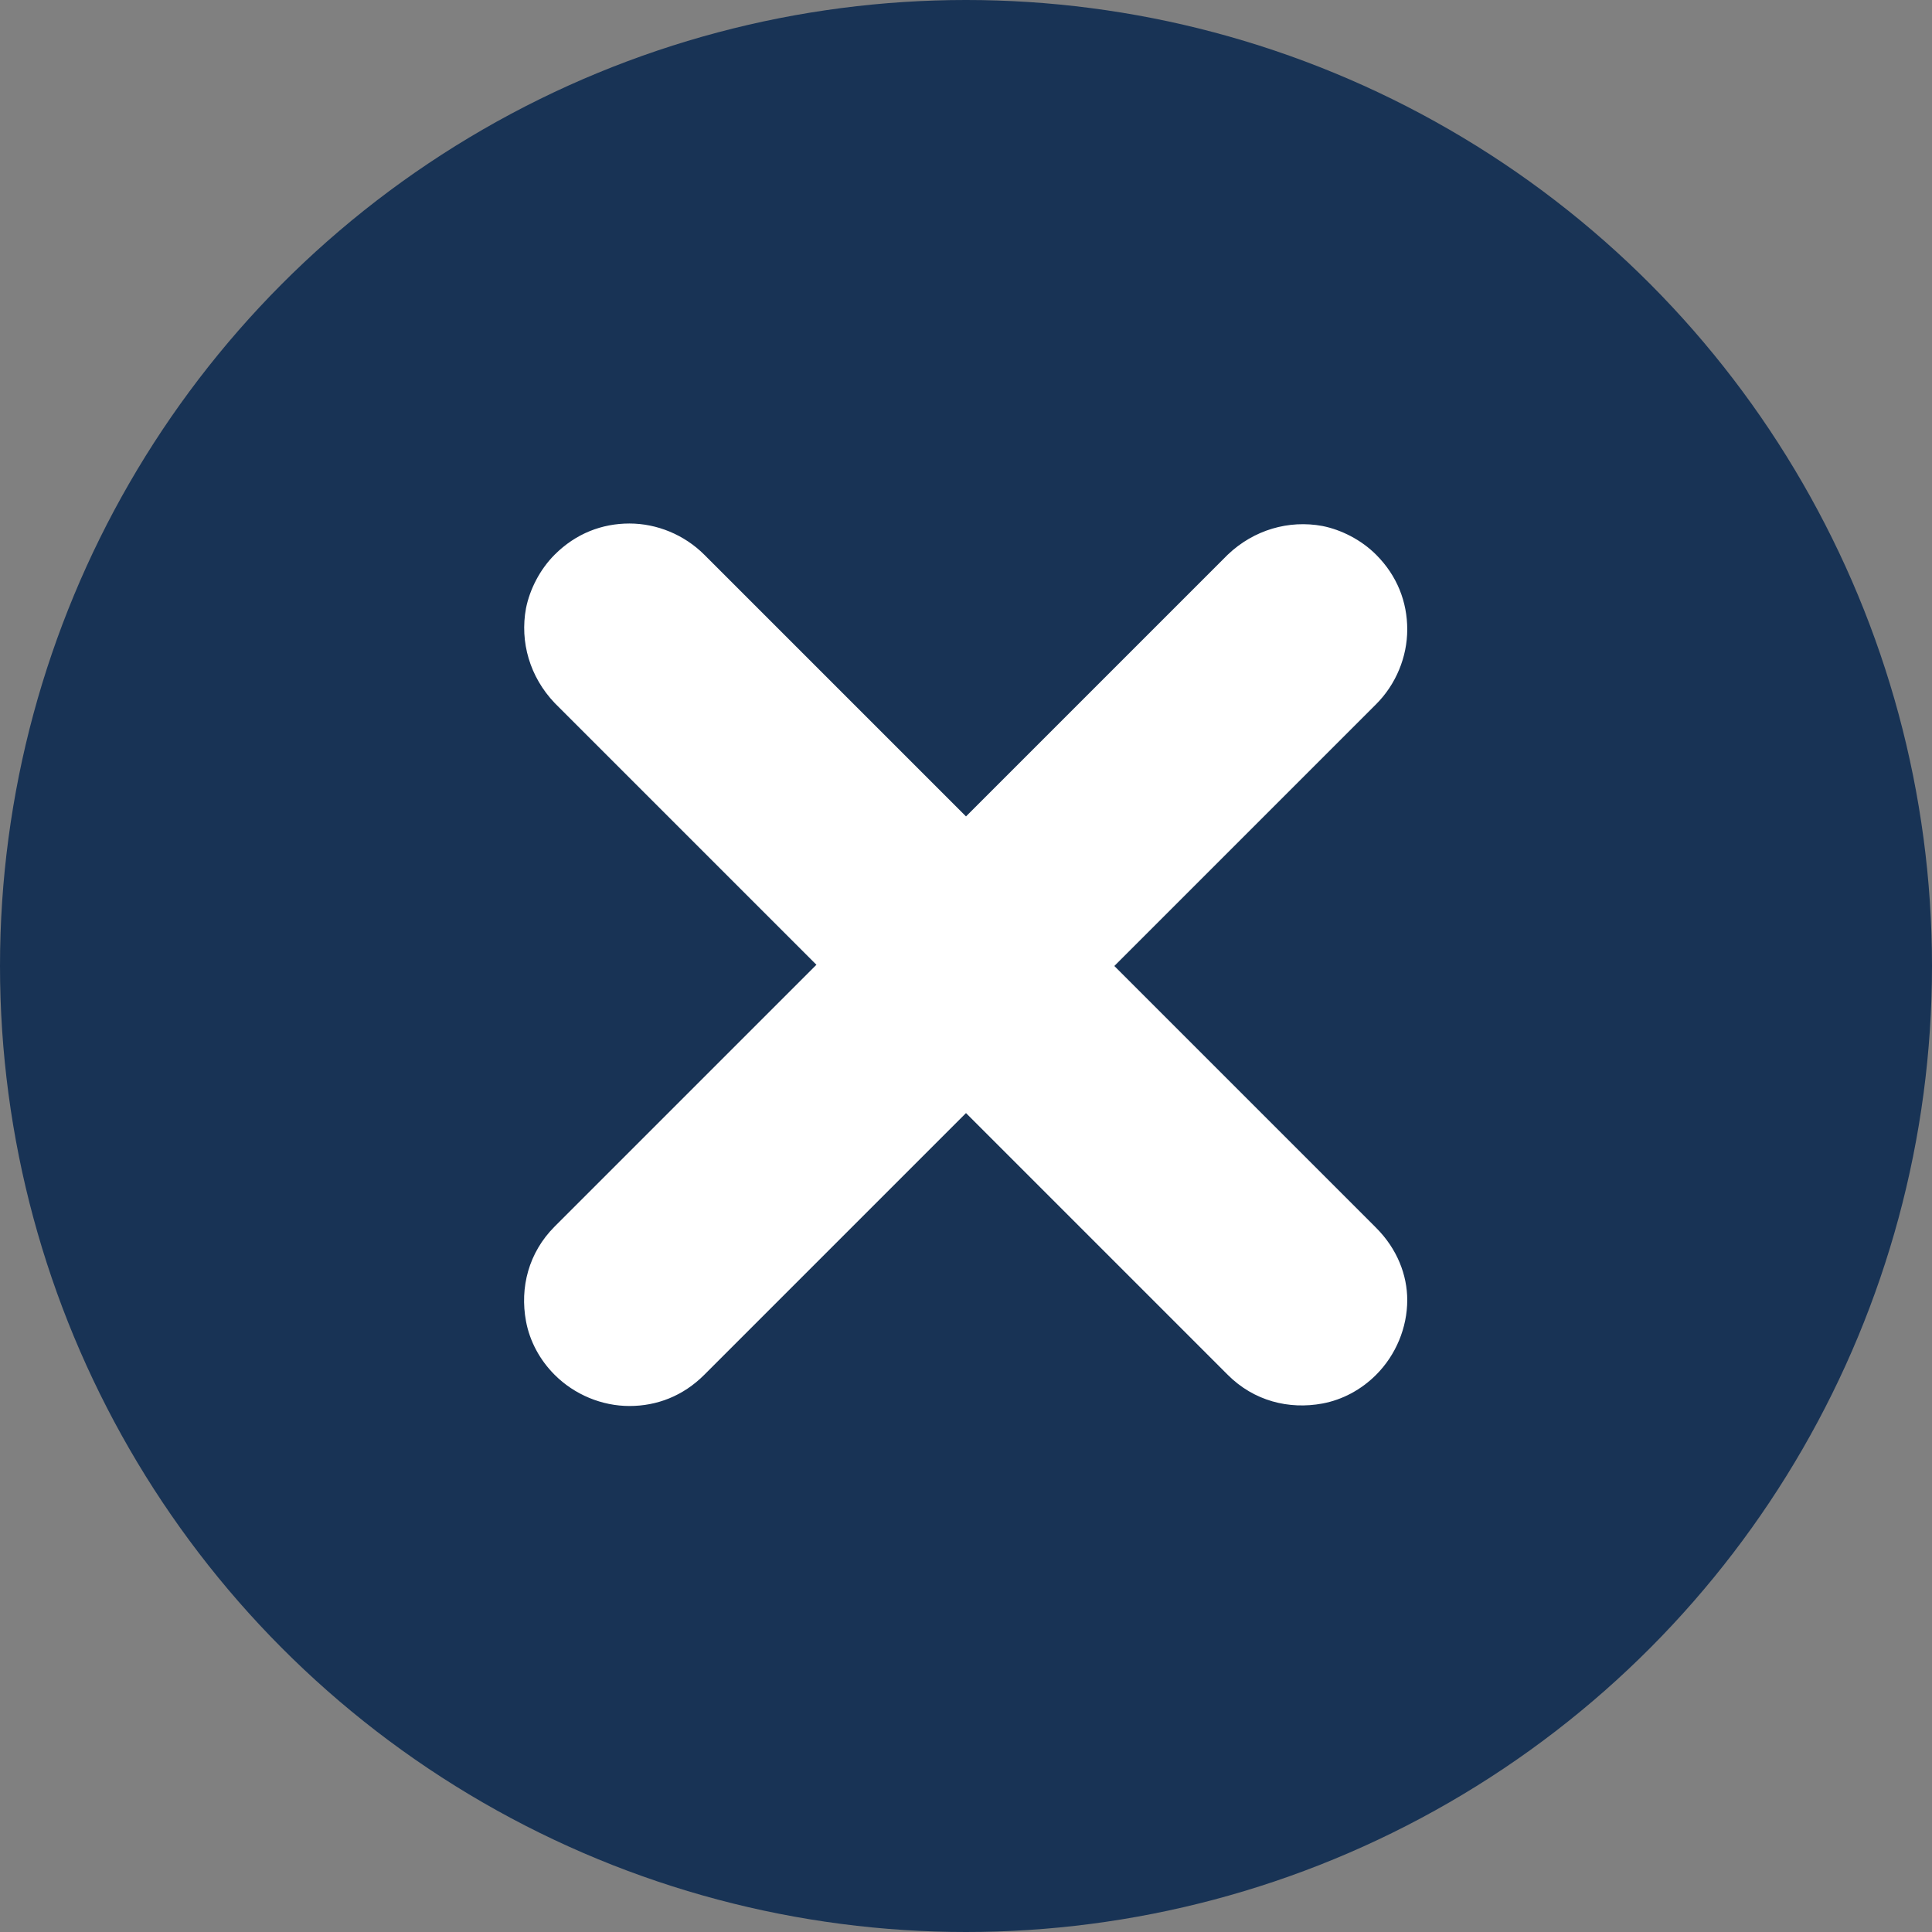
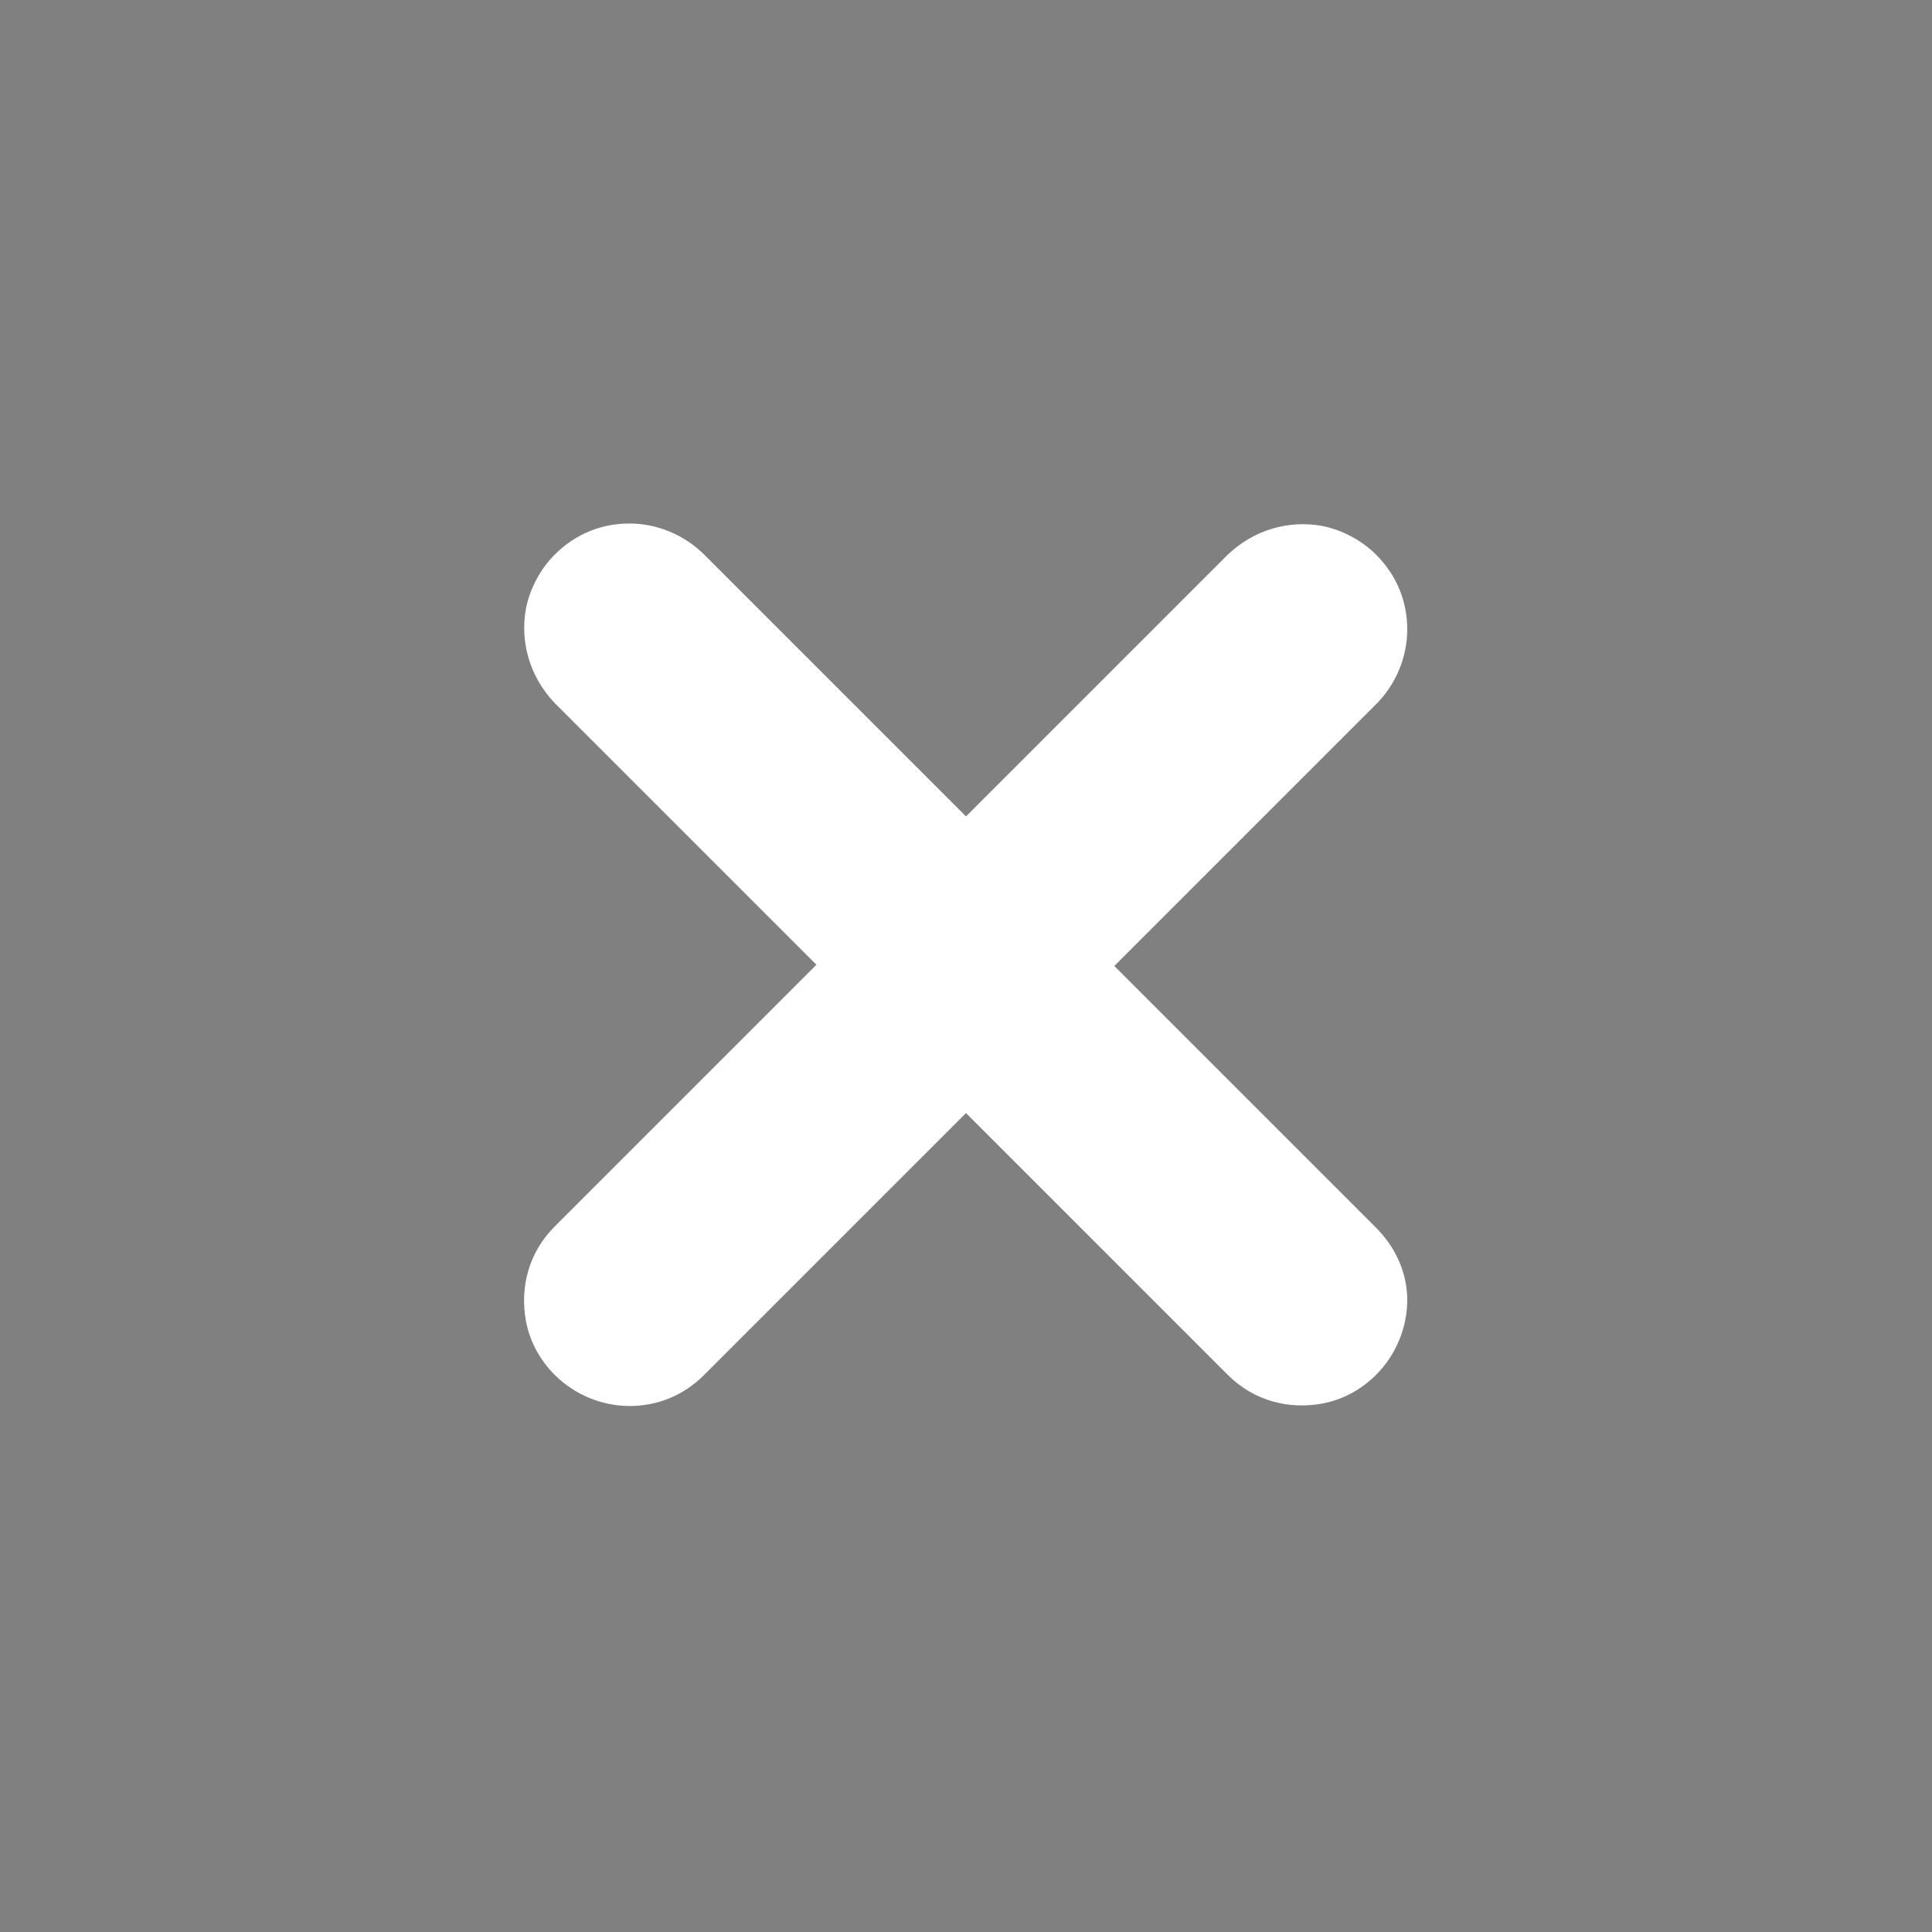
<svg xmlns="http://www.w3.org/2000/svg" enable-background="new 0 0 155 155" viewBox="0 0 155 155">
  <rect x="0" y="0" width="155" height="155" fill="#808080" stroke="none" />
-   <circle cx="77.5" cy="77.5" fill="#183355" r="77.5" />
-   <path d="m110.4 98.5-21-21 21-21c1.6-1.6 2.5-3.8 2.5-6s-.8-4.3-2.5-6c-1.2-1.2-2.8-2-4.3-2.3-2.7-.5-5.5.3-7.6 2.3l-21 21-21-21c-1.6-1.6-3.8-2.5-6-2.5s-4.3.8-6 2.5c-1.2 1.2-2 2.8-2.3 4.3-.5 2.7.3 5.5 2.3 7.6l21 21-21 21c-2.1 2.1-2.8 4.9-2.3 7.6.3 1.6 1.1 3.1 2.3 4.3 1.6 1.6 3.8 2.5 6 2.5s4.3-.8 6-2.5l21-21 21 21c2.1 2.1 4.9 2.8 7.6 2.3 1.6-.3 3.1-1.1 4.3-2.3 1.6-1.6 2.5-3.8 2.5-6 0-2-.8-4.1-2.5-5.8z" fill="#fff" />
+   <path d="m110.4 98.5-21-21 21-21c1.6-1.6 2.5-3.8 2.5-6s-.8-4.3-2.5-6c-1.2-1.2-2.8-2-4.3-2.3-2.7-.5-5.5.3-7.6 2.3l-21 21-21-21c-1.6-1.6-3.8-2.5-6-2.5s-4.3.8-6 2.5c-1.2 1.2-2 2.8-2.3 4.3-.5 2.7.3 5.5 2.3 7.6l21 21-21 21c-2.1 2.1-2.8 4.9-2.3 7.6.3 1.6 1.1 3.1 2.3 4.3 1.6 1.6 3.8 2.5 6 2.5s4.3-.8 6-2.5l21-21 21 21c2.1 2.1 4.9 2.8 7.6 2.3 1.6-.3 3.1-1.1 4.3-2.3 1.6-1.6 2.5-3.8 2.5-6 0-2-.8-4.1-2.5-5.8" fill="#fff" />
</svg>